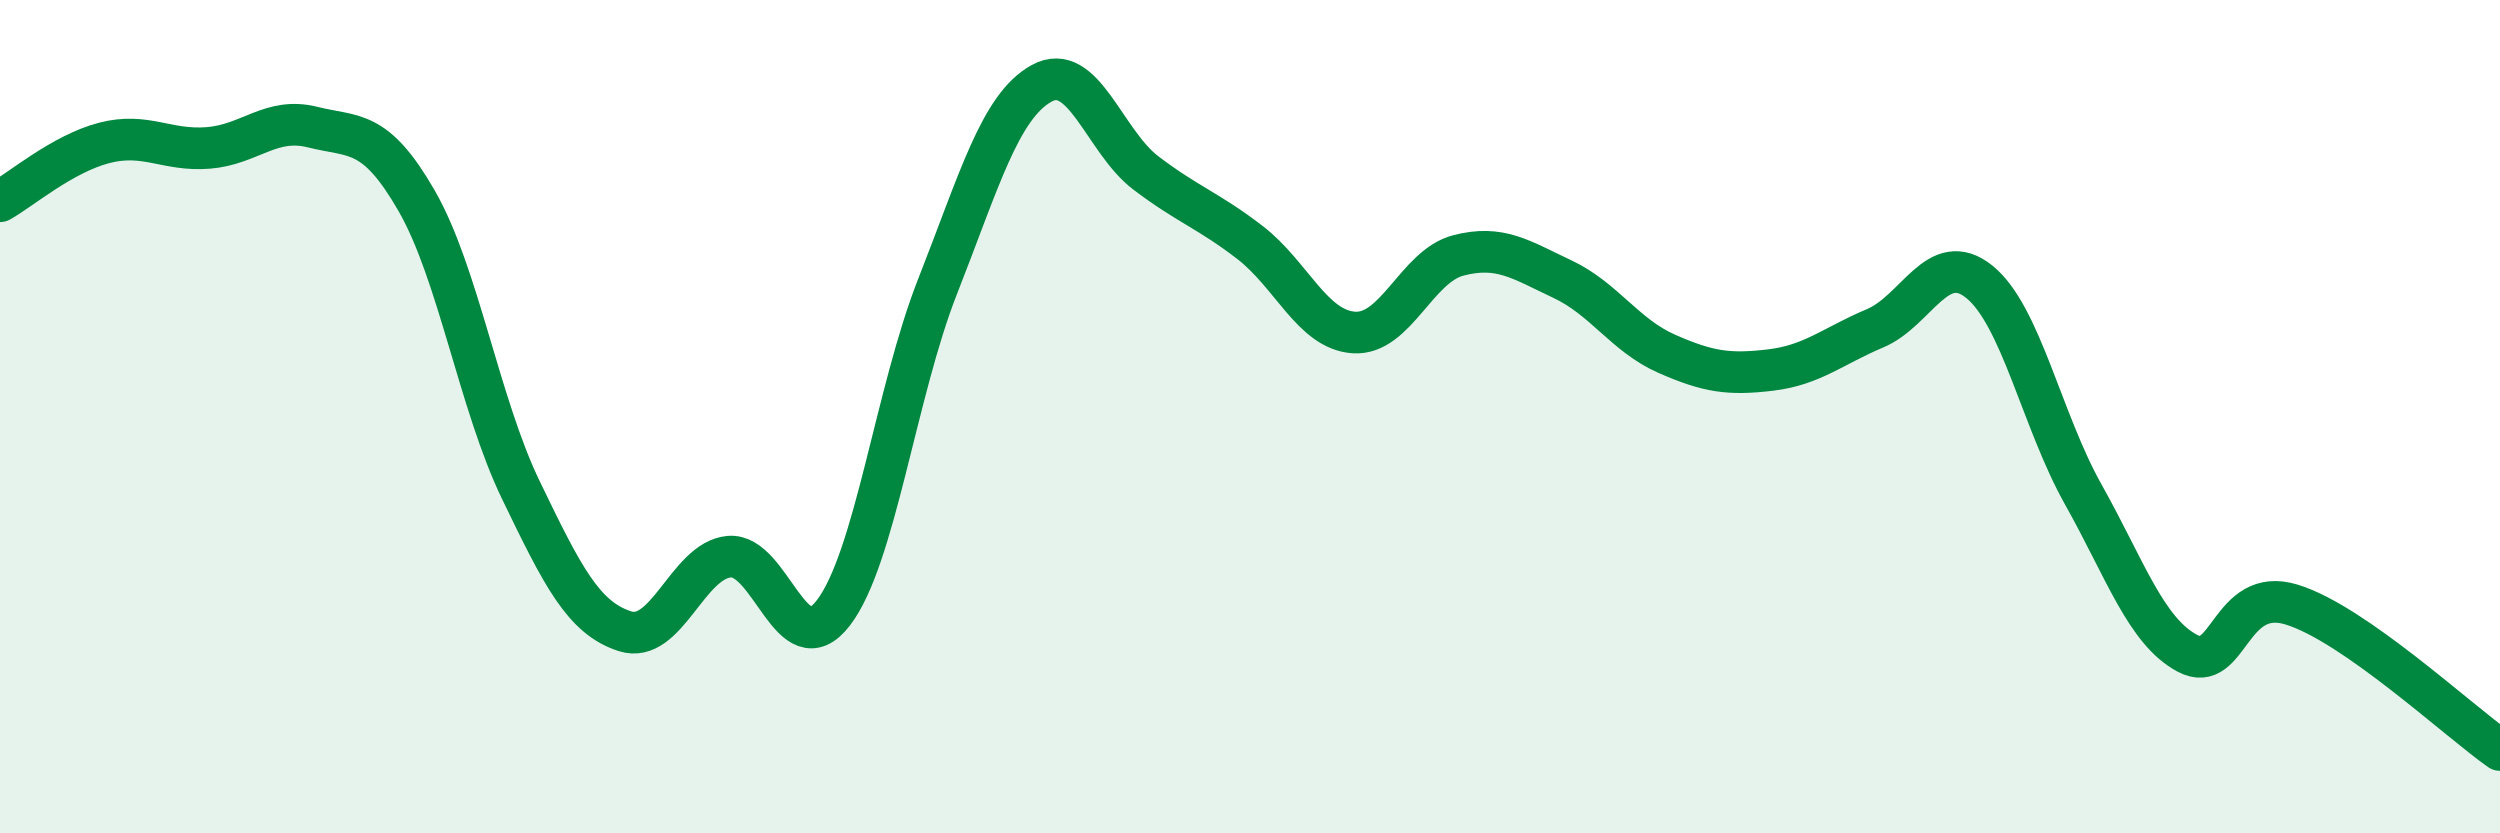
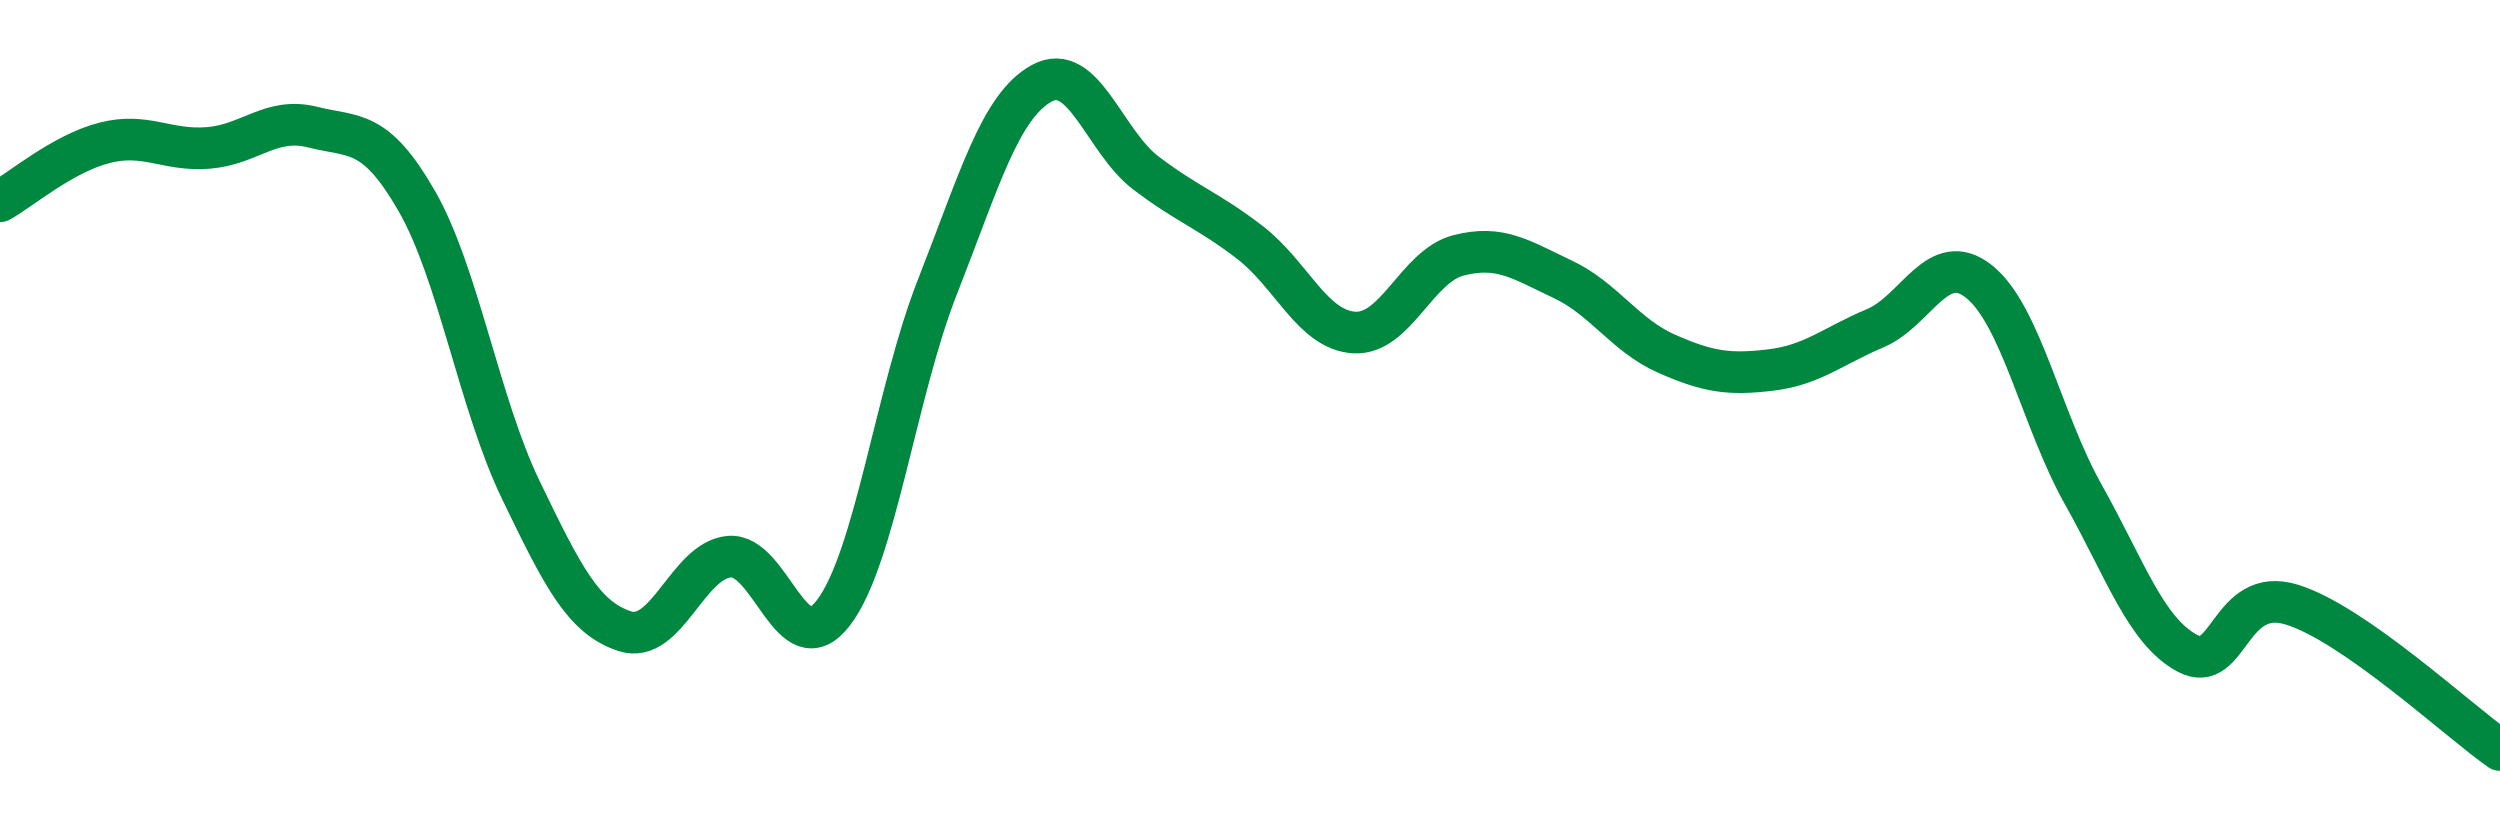
<svg xmlns="http://www.w3.org/2000/svg" width="60" height="20" viewBox="0 0 60 20">
-   <path d="M 0,4.83 C 0.5,4.55 1.5,3.69 2.5,3.43 C 3.5,3.17 4,3.63 5,3.55 C 6,3.47 6.5,2.8 7.5,3.05 C 8.5,3.3 9,3.08 10,4.82 C 11,6.56 11.5,9.69 12.5,11.76 C 13.5,13.83 14,14.83 15,15.15 C 16,15.47 16.5,13.45 17.5,13.36 C 18.5,13.27 19,16.01 20,14.71 C 21,13.41 21.5,9.42 22.5,6.88 C 23.5,4.34 24,2.55 25,2 C 26,1.45 26.5,3.39 27.5,4.15 C 28.5,4.91 29,5.05 30,5.82 C 31,6.59 31.5,7.92 32.5,7.98 C 33.5,8.04 34,6.39 35,6.13 C 36,5.87 36.5,6.23 37.5,6.7 C 38.5,7.17 39,8.05 40,8.49 C 41,8.93 41.5,9 42.5,8.88 C 43.5,8.76 44,8.3 45,7.88 C 46,7.46 46.5,5.96 47.5,6.76 C 48.5,7.56 49,10.09 50,11.87 C 51,13.65 51.5,15.15 52.5,15.68 C 53.5,16.21 53.5,14.05 55,14.51 C 56.5,14.97 59,17.3 60,18L60 20L0 20Z" fill="#008740" opacity="0.1" stroke-linecap="round" stroke-linejoin="round" />
  <path d="M 0,4.83 C 0.5,4.55 1.5,3.69 2.5,3.43 C 3.5,3.17 4,3.63 5,3.55 C 6,3.47 6.5,2.8 7.5,3.05 C 8.5,3.3 9,3.08 10,4.82 C 11,6.56 11.5,9.69 12.5,11.76 C 13.5,13.83 14,14.83 15,15.15 C 16,15.47 16.5,13.45 17.5,13.36 C 18.5,13.27 19,16.01 20,14.71 C 21,13.41 21.5,9.42 22.5,6.88 C 23.5,4.34 24,2.55 25,2 C 26,1.45 26.5,3.39 27.5,4.15 C 28.5,4.91 29,5.05 30,5.82 C 31,6.59 31.5,7.92 32.5,7.98 C 33.5,8.04 34,6.39 35,6.13 C 36,5.87 36.5,6.23 37.5,6.7 C 38.5,7.17 39,8.05 40,8.49 C 41,8.93 41.5,9 42.5,8.88 C 43.5,8.76 44,8.3 45,7.88 C 46,7.46 46.5,5.96 47.5,6.76 C 48.5,7.56 49,10.09 50,11.87 C 51,13.65 51.5,15.15 52.5,15.68 C 53.5,16.21 53.5,14.05 55,14.51 C 56.5,14.97 59,17.3 60,18" stroke="#008740" stroke-width="1" fill="none" stroke-linecap="round" stroke-linejoin="round" />
</svg>